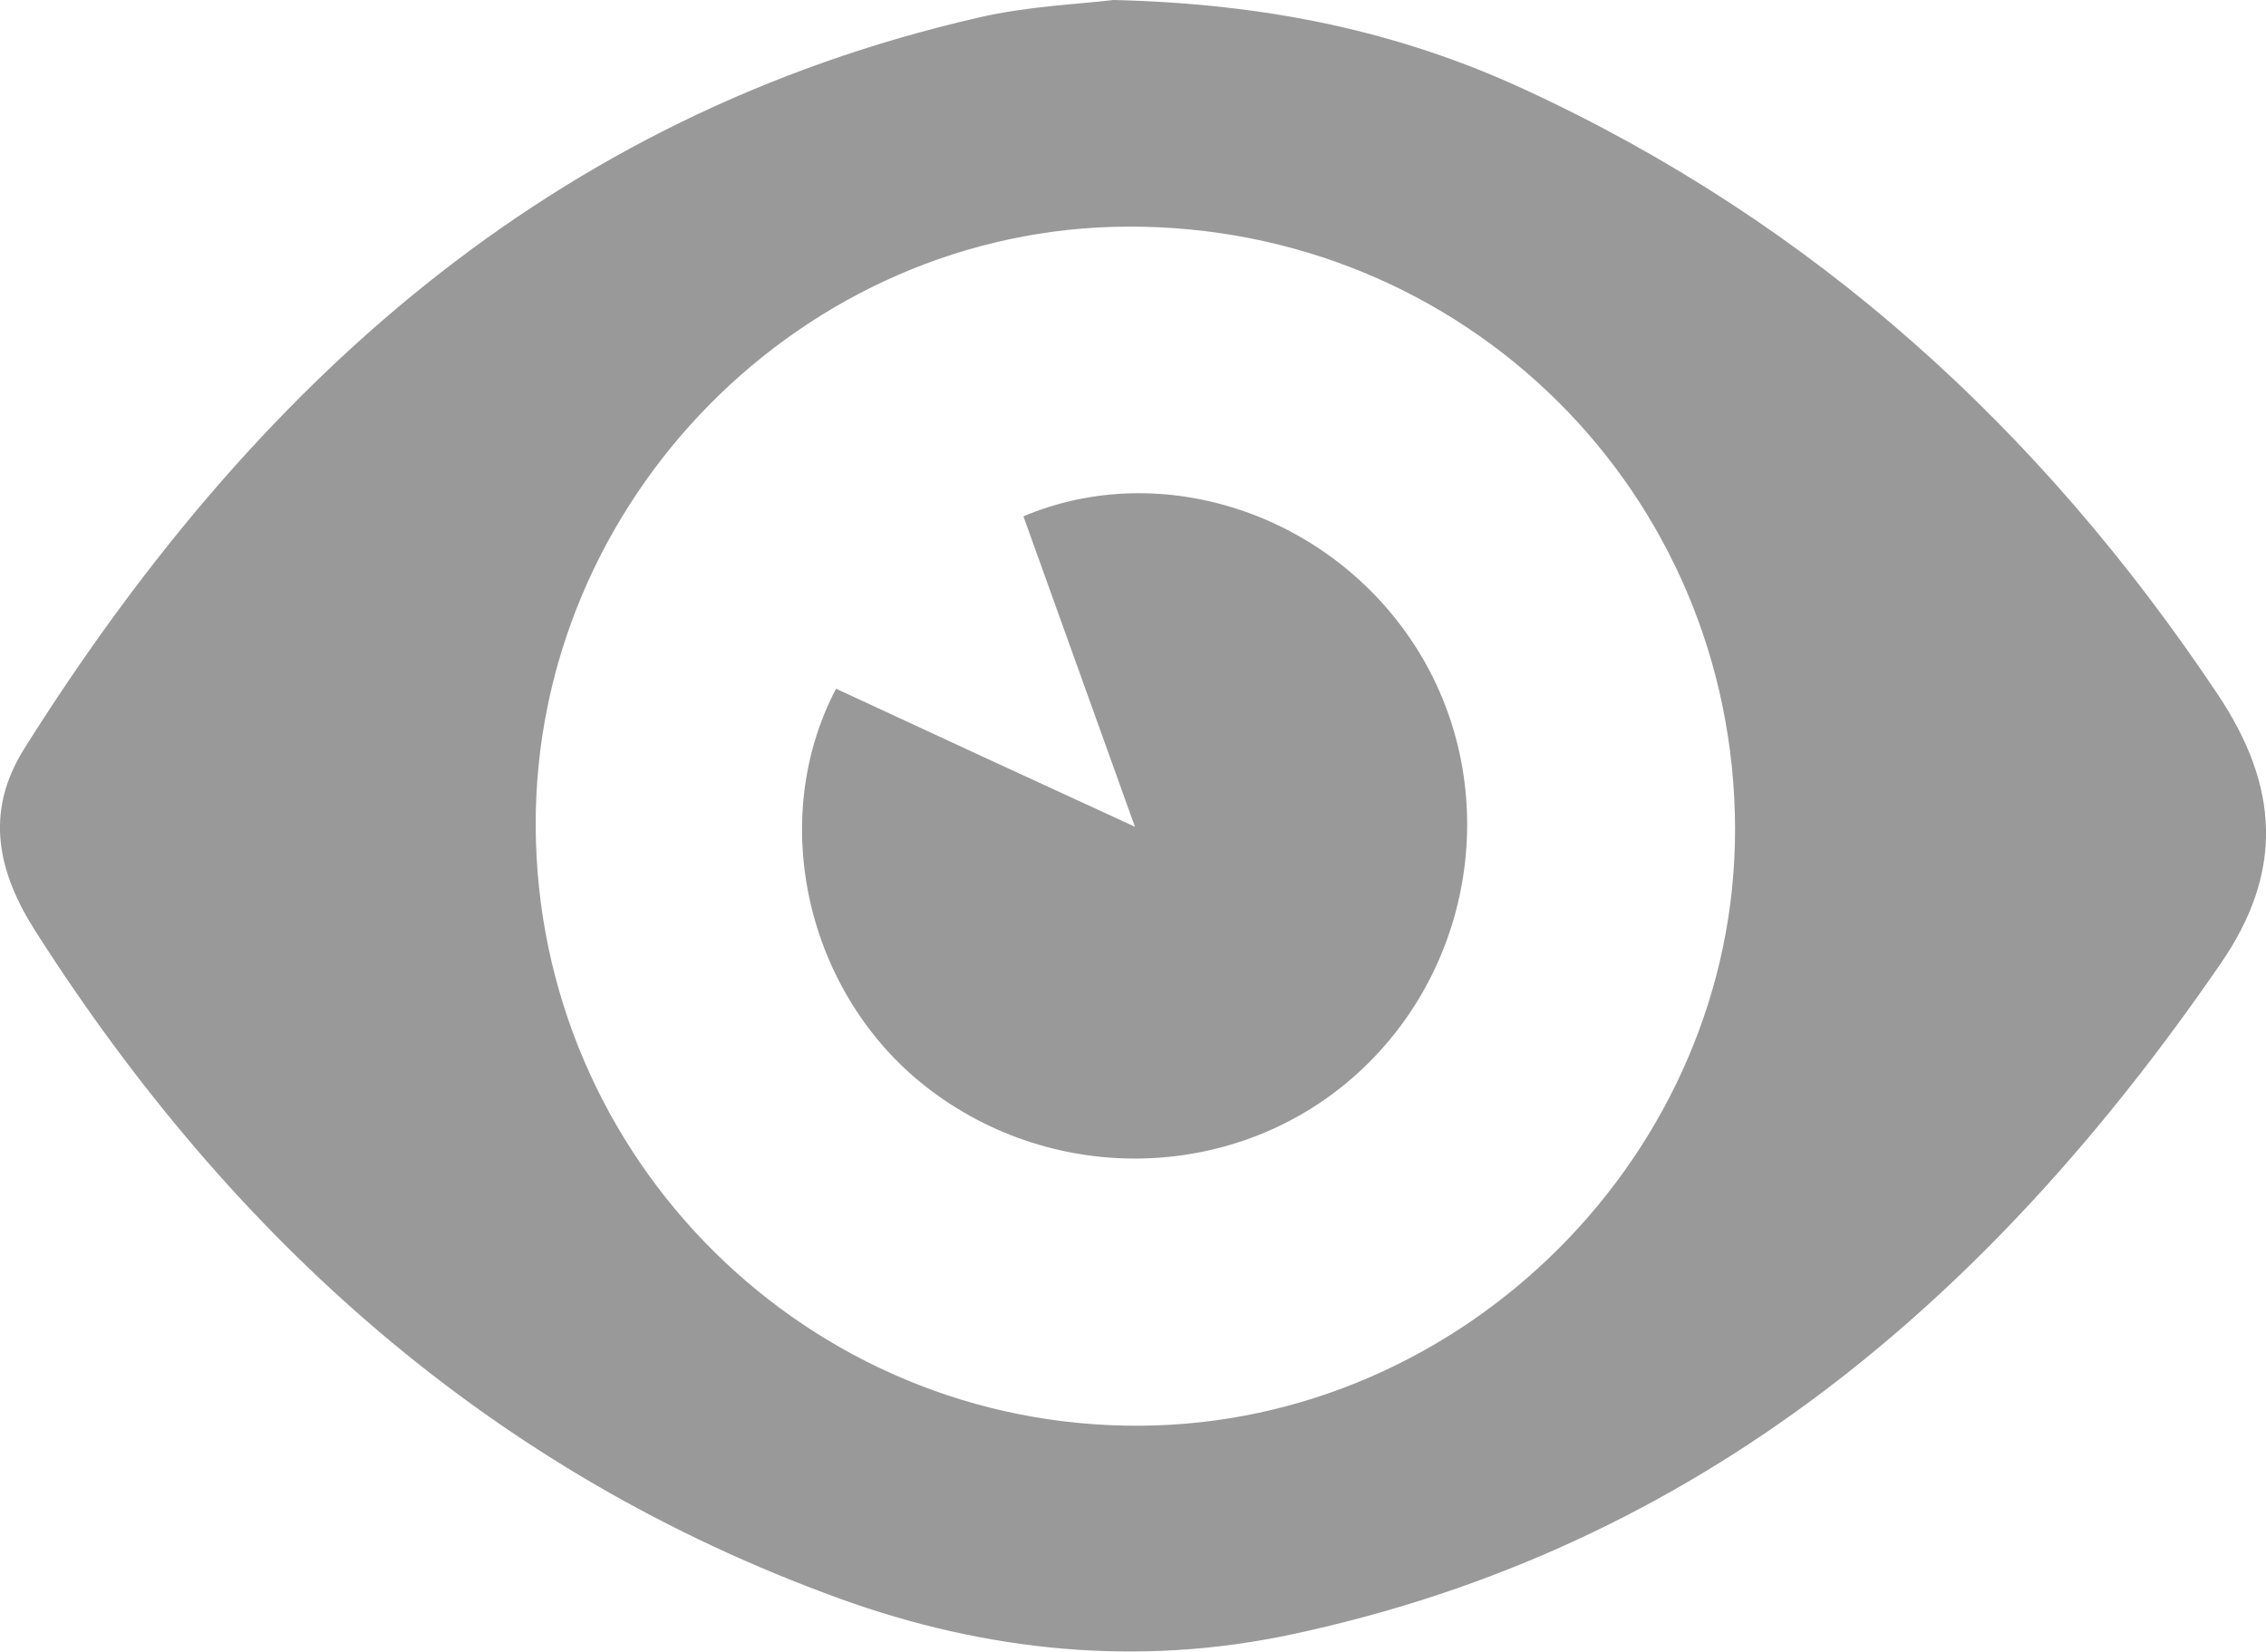
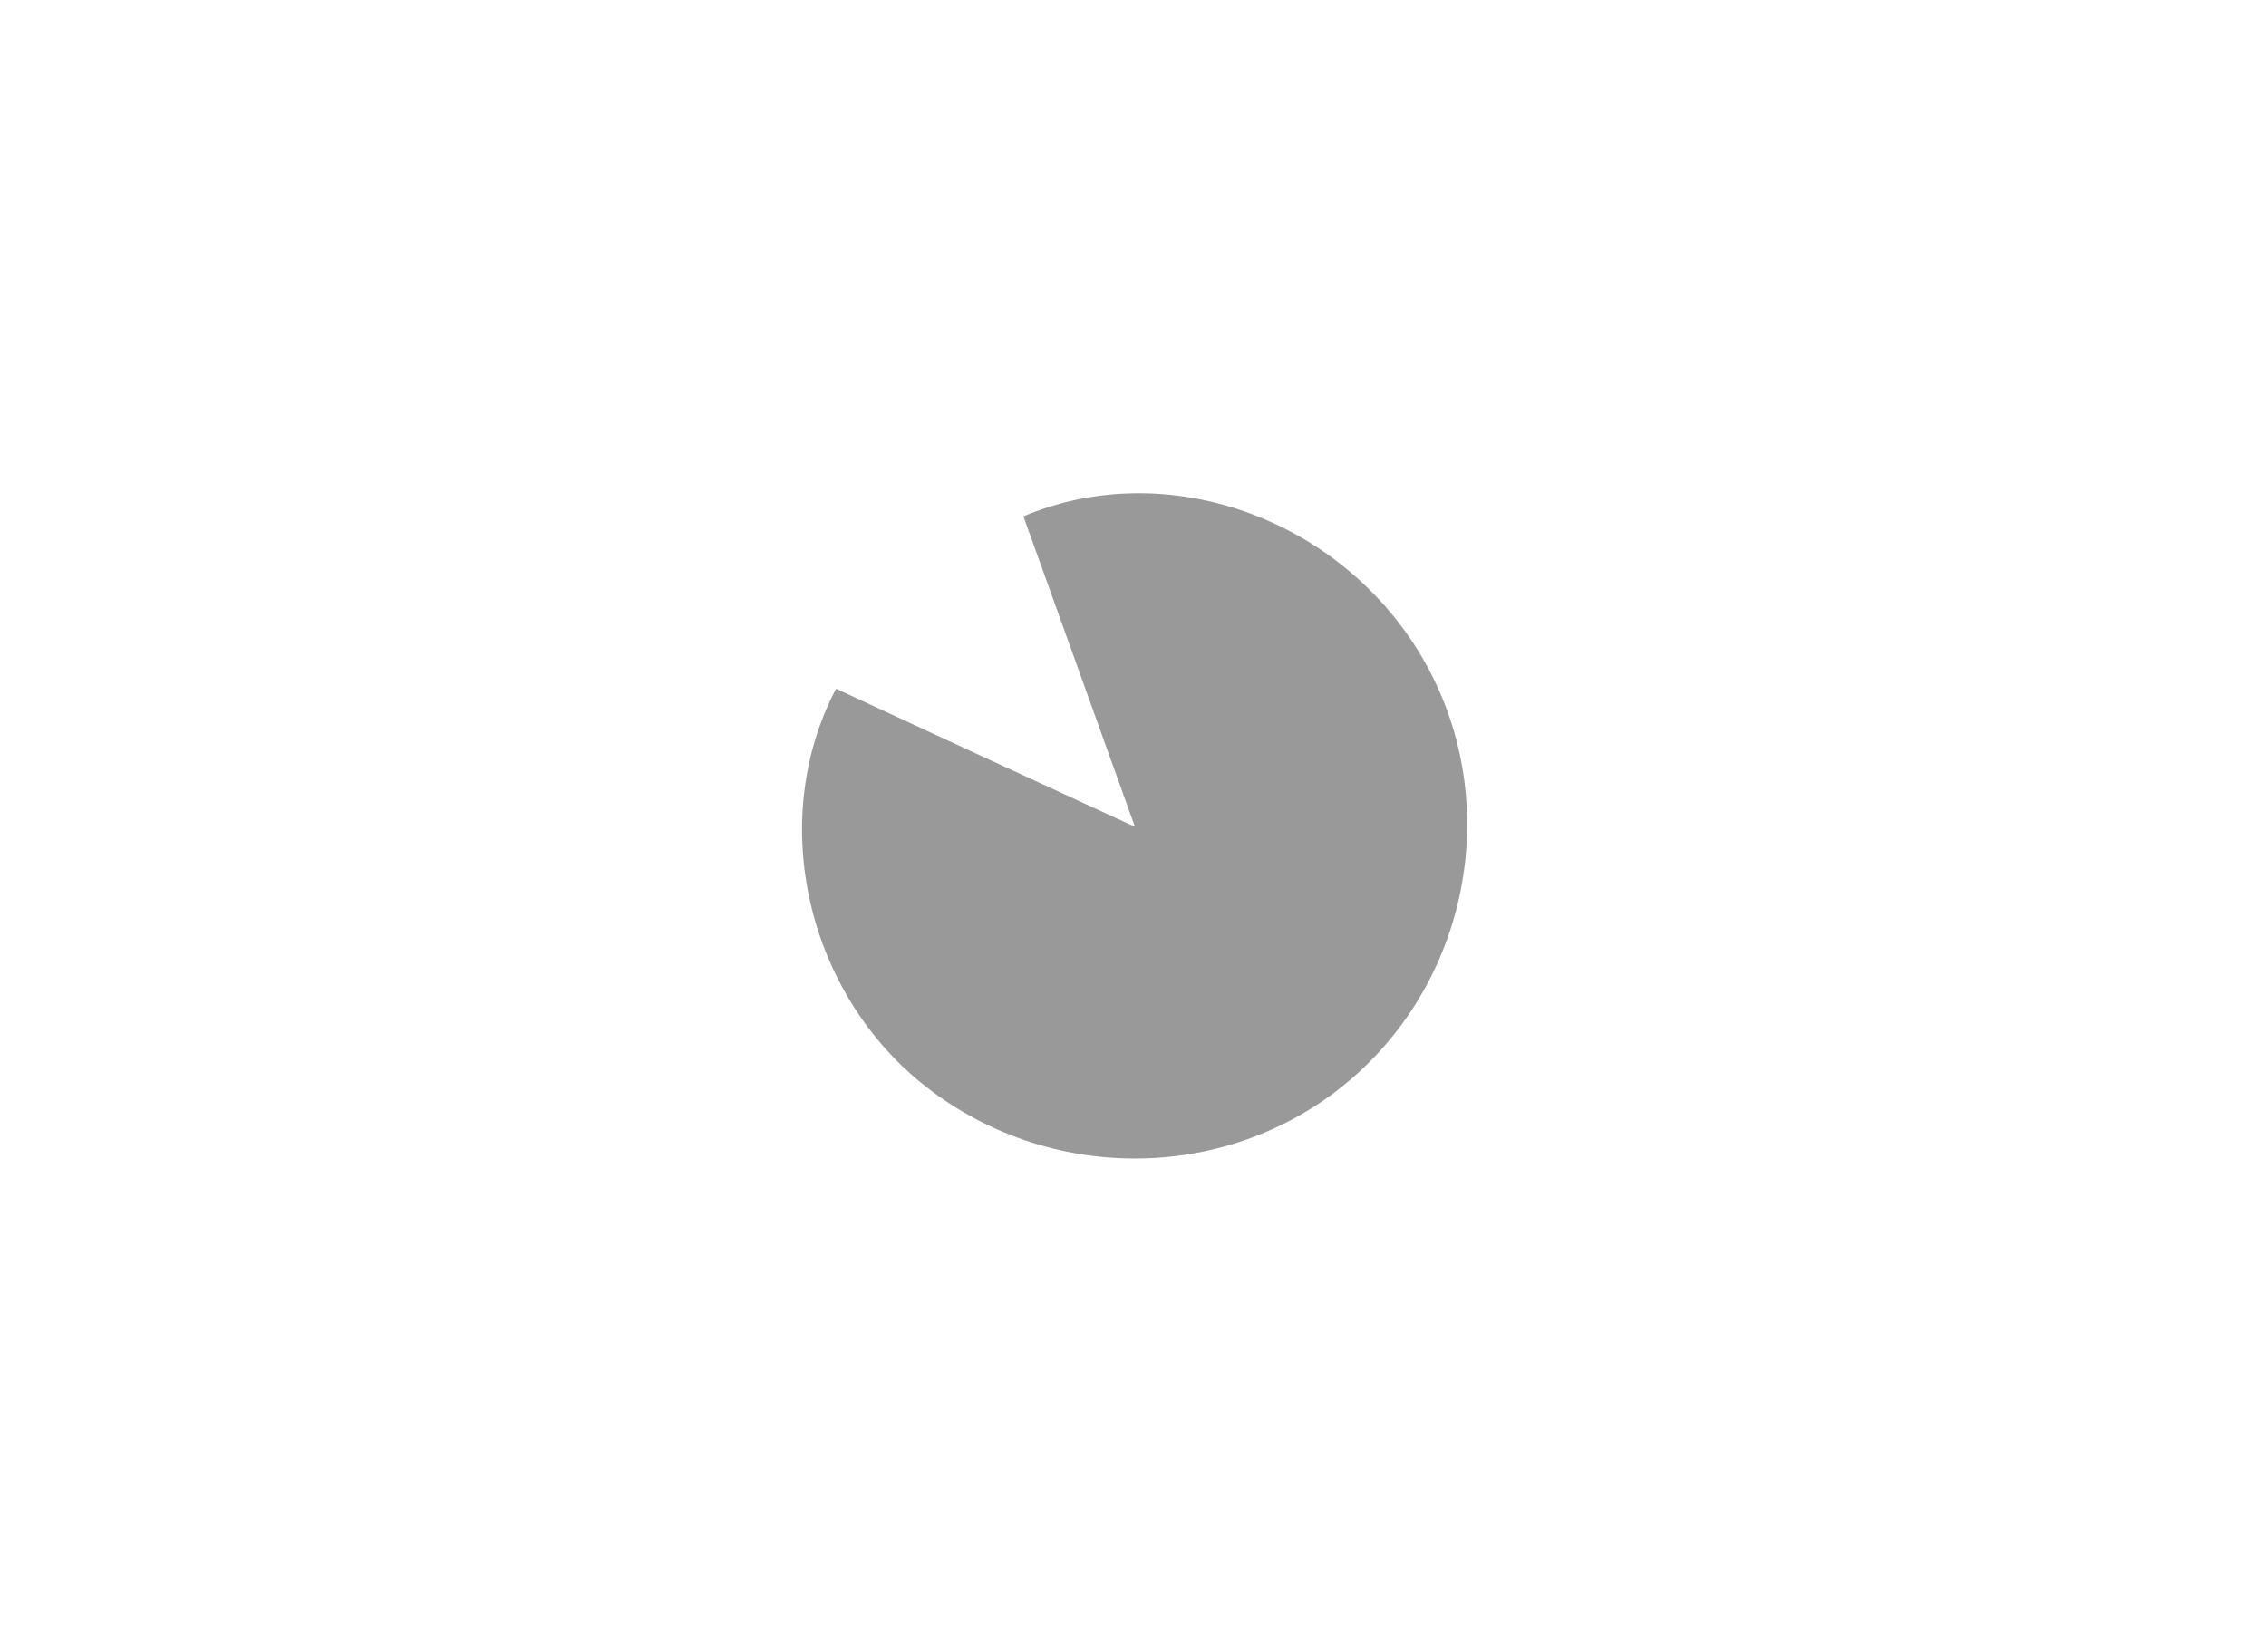
<svg xmlns="http://www.w3.org/2000/svg" version="1.1" id="Capa_1" x="0px" y="0px" width="34.72px" height="25.311px" viewBox="0 0 34.72 25.311" enable-background="new 0 0 34.72 25.311" xml:space="preserve">
  <g>
    <g>
-       <path fill-rule="evenodd" clip-rule="evenodd" fill="#999999" d="M17.06,0c2.378,0.056,4.388,0.49,6.287,1.365    c4.451,2.051,7.926,5.218,10.637,9.282c0.939,1.408,1.01,2.715,0.041,4.121c-3.525,5.129-7.992,8.955-14.248,10.283    c-2.343,0.497-4.671,0.26-6.91-0.551C7.548,22.572,3.564,19.004,0.55,14.282c-0.574-0.898-0.801-1.816-0.178-2.809    C3.861,5.926,8.423,1.776,14.998,0.268C15.761,0.092,16.56,0.062,17.06,0z M8.208,12.662c0.02,5.097,4.172,9.217,9.258,9.188    c4.976-0.027,9.13-4.198,9.119-9.154c-0.014-5.152-4.148-9.246-9.314-9.223C12.302,3.495,8.189,7.667,8.208,12.662z" />
      <path fill-rule="evenodd" clip-rule="evenodd" fill="#999999" d="M17.39,12.671c-0.615-1.713-1.162-3.236-1.709-4.758    c2.121-0.896,4.691-0.039,5.994,1.975c1.344,2.077,0.973,4.878-0.869,6.557c-1.824,1.662-4.634,1.754-6.611,0.215    c-1.828-1.425-2.451-4.071-1.385-6.105c0.729,0.337,1.461,0.678,2.195,1.017C15.736,11.908,16.468,12.245,17.39,12.671z" />
    </g>
  </g>
</svg>